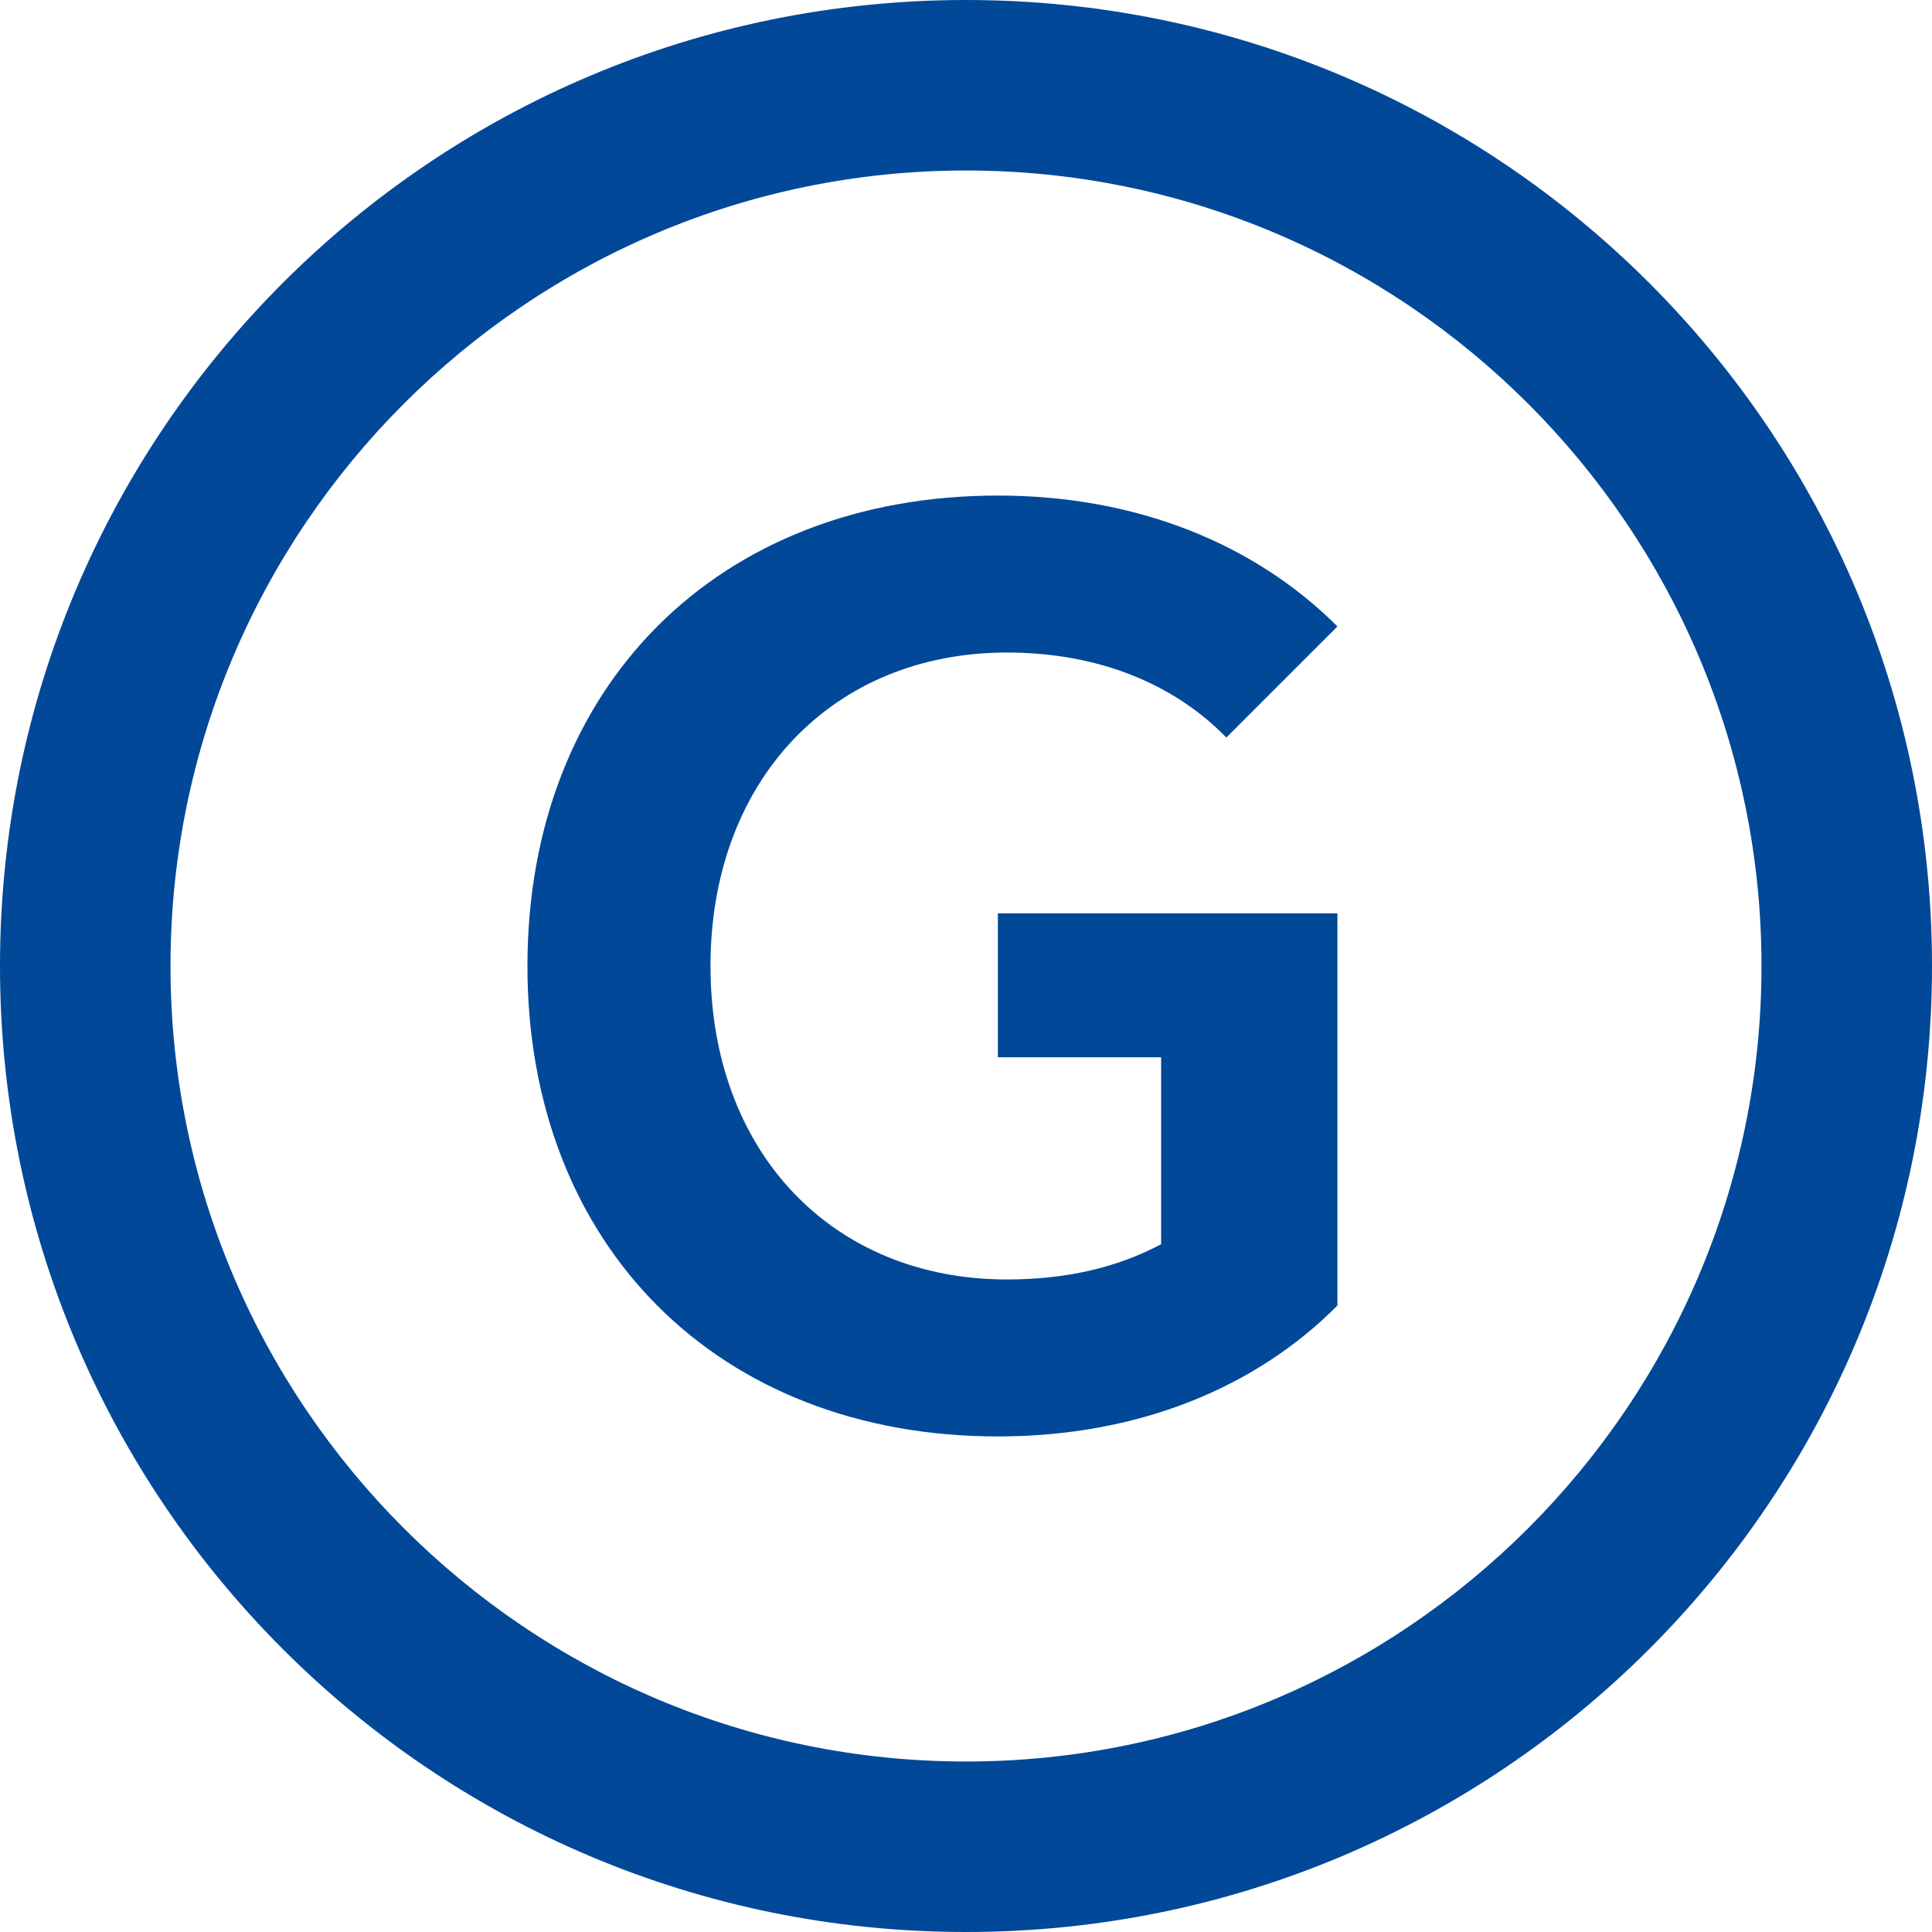
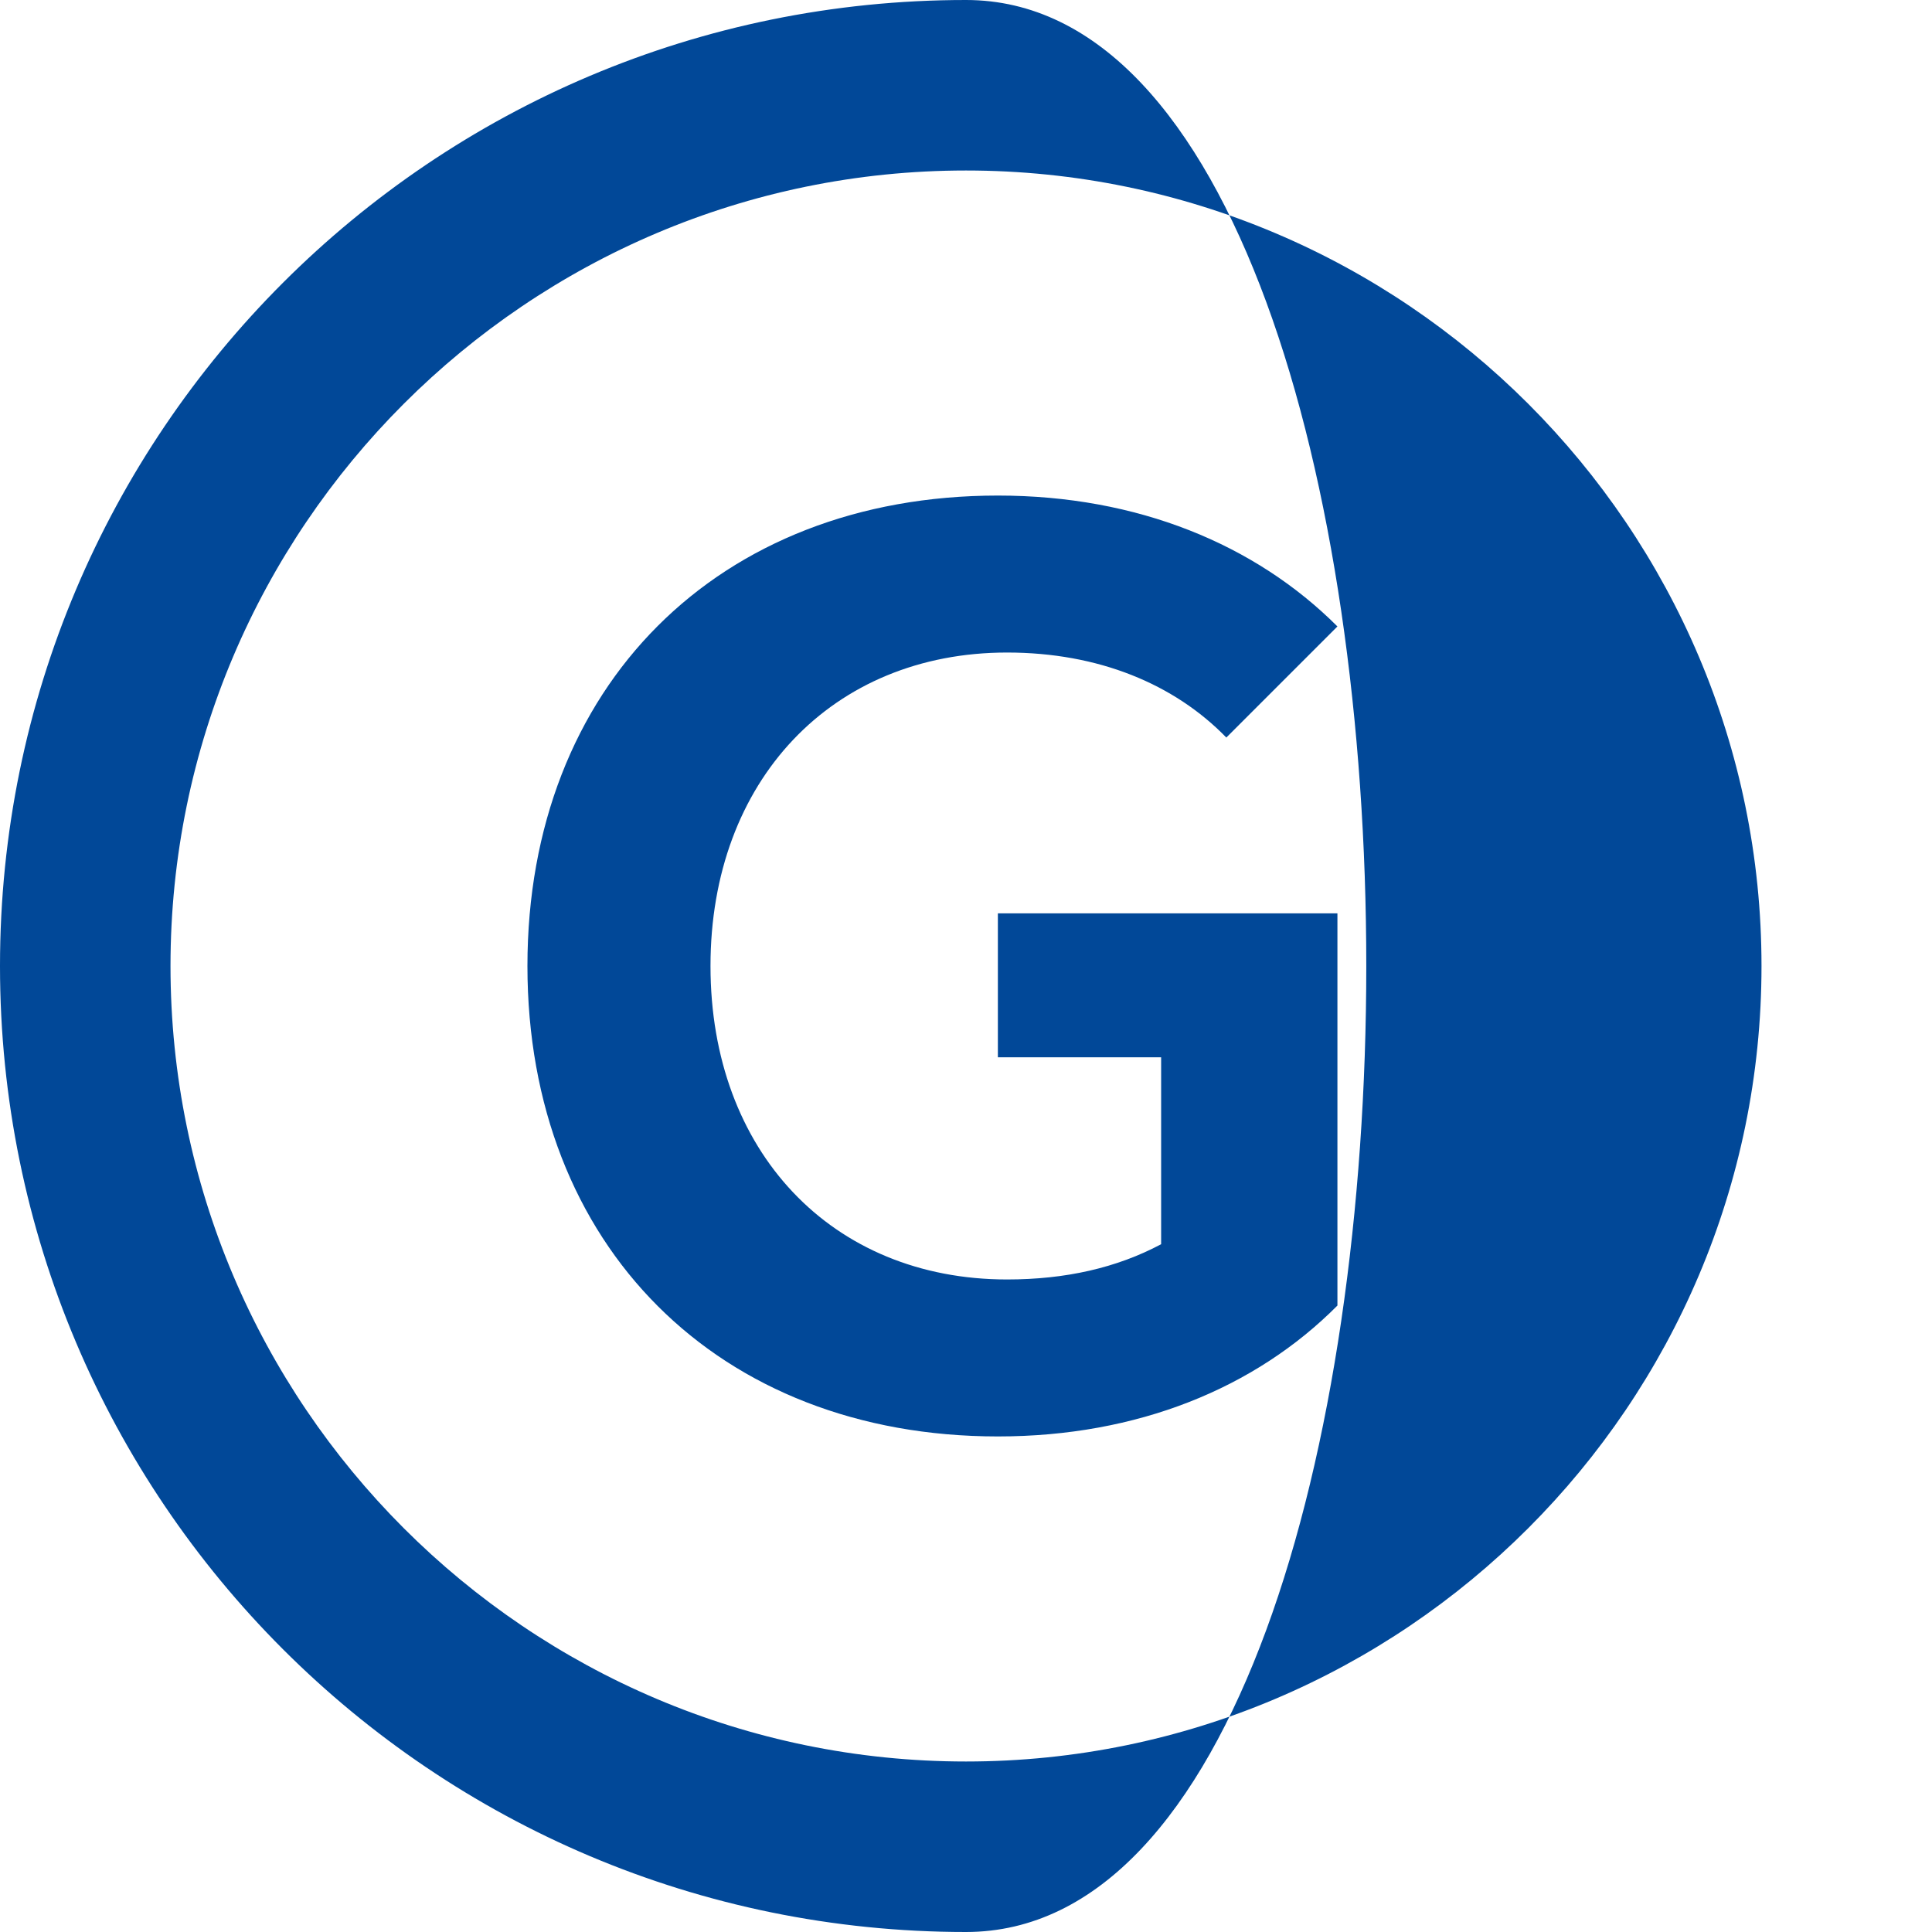
<svg xmlns="http://www.w3.org/2000/svg" version="1.1" id="Vrstva_1" x="0px" y="0px" width="40px" height="40px" viewBox="0 0 40 40" enable-background="new 0 0 40 40" xml:space="preserve">
-   <path id="symbol" fill="#014898" d="M20,3.53c9.08,0,16.47,7.39,16.47,16.47S29.08,36.47,20,36.47S3.53,29.08,3.53,20  S10.92,3.53,20,3.53 M20,0C8.95,0,0,8.95,0,20s8.95,20,20,20s20-8.95,20-20S31.05,0,20,0 M20.66,21.89h3.38v3.87  c-0.92,0.49-1.98,0.73-3.19,0.73c-3.63,0-6.14-2.65-6.14-6.49s2.52-6.49,6.14-6.49c1.89,0,3.46,0.65,4.54,1.76l2.3-2.3  c-1.7-1.7-4.14-2.71-7.03-2.71c-5.79,0-9.74,3.95-9.74,9.74c0,5.79,3.95,9.74,9.74,9.74c2.89,0,5.33-1,7.03-2.71v-8.12h-7.03V21.89z  " />
+   <path id="symbol" fill="#014898" d="M20,3.53c9.08,0,16.47,7.39,16.47,16.47S29.08,36.47,20,36.47S3.53,29.08,3.53,20  S10.92,3.53,20,3.53 M20,0C8.95,0,0,8.95,0,20s8.95,20,20,20S31.05,0,20,0 M20.66,21.89h3.38v3.87  c-0.92,0.49-1.98,0.73-3.19,0.73c-3.63,0-6.14-2.65-6.14-6.49s2.52-6.49,6.14-6.49c1.89,0,3.46,0.65,4.54,1.76l2.3-2.3  c-1.7-1.7-4.14-2.71-7.03-2.71c-5.79,0-9.74,3.95-9.74,9.74c0,5.79,3.95,9.74,9.74,9.74c2.89,0,5.33-1,7.03-2.71v-8.12h-7.03V21.89z  " />
</svg>